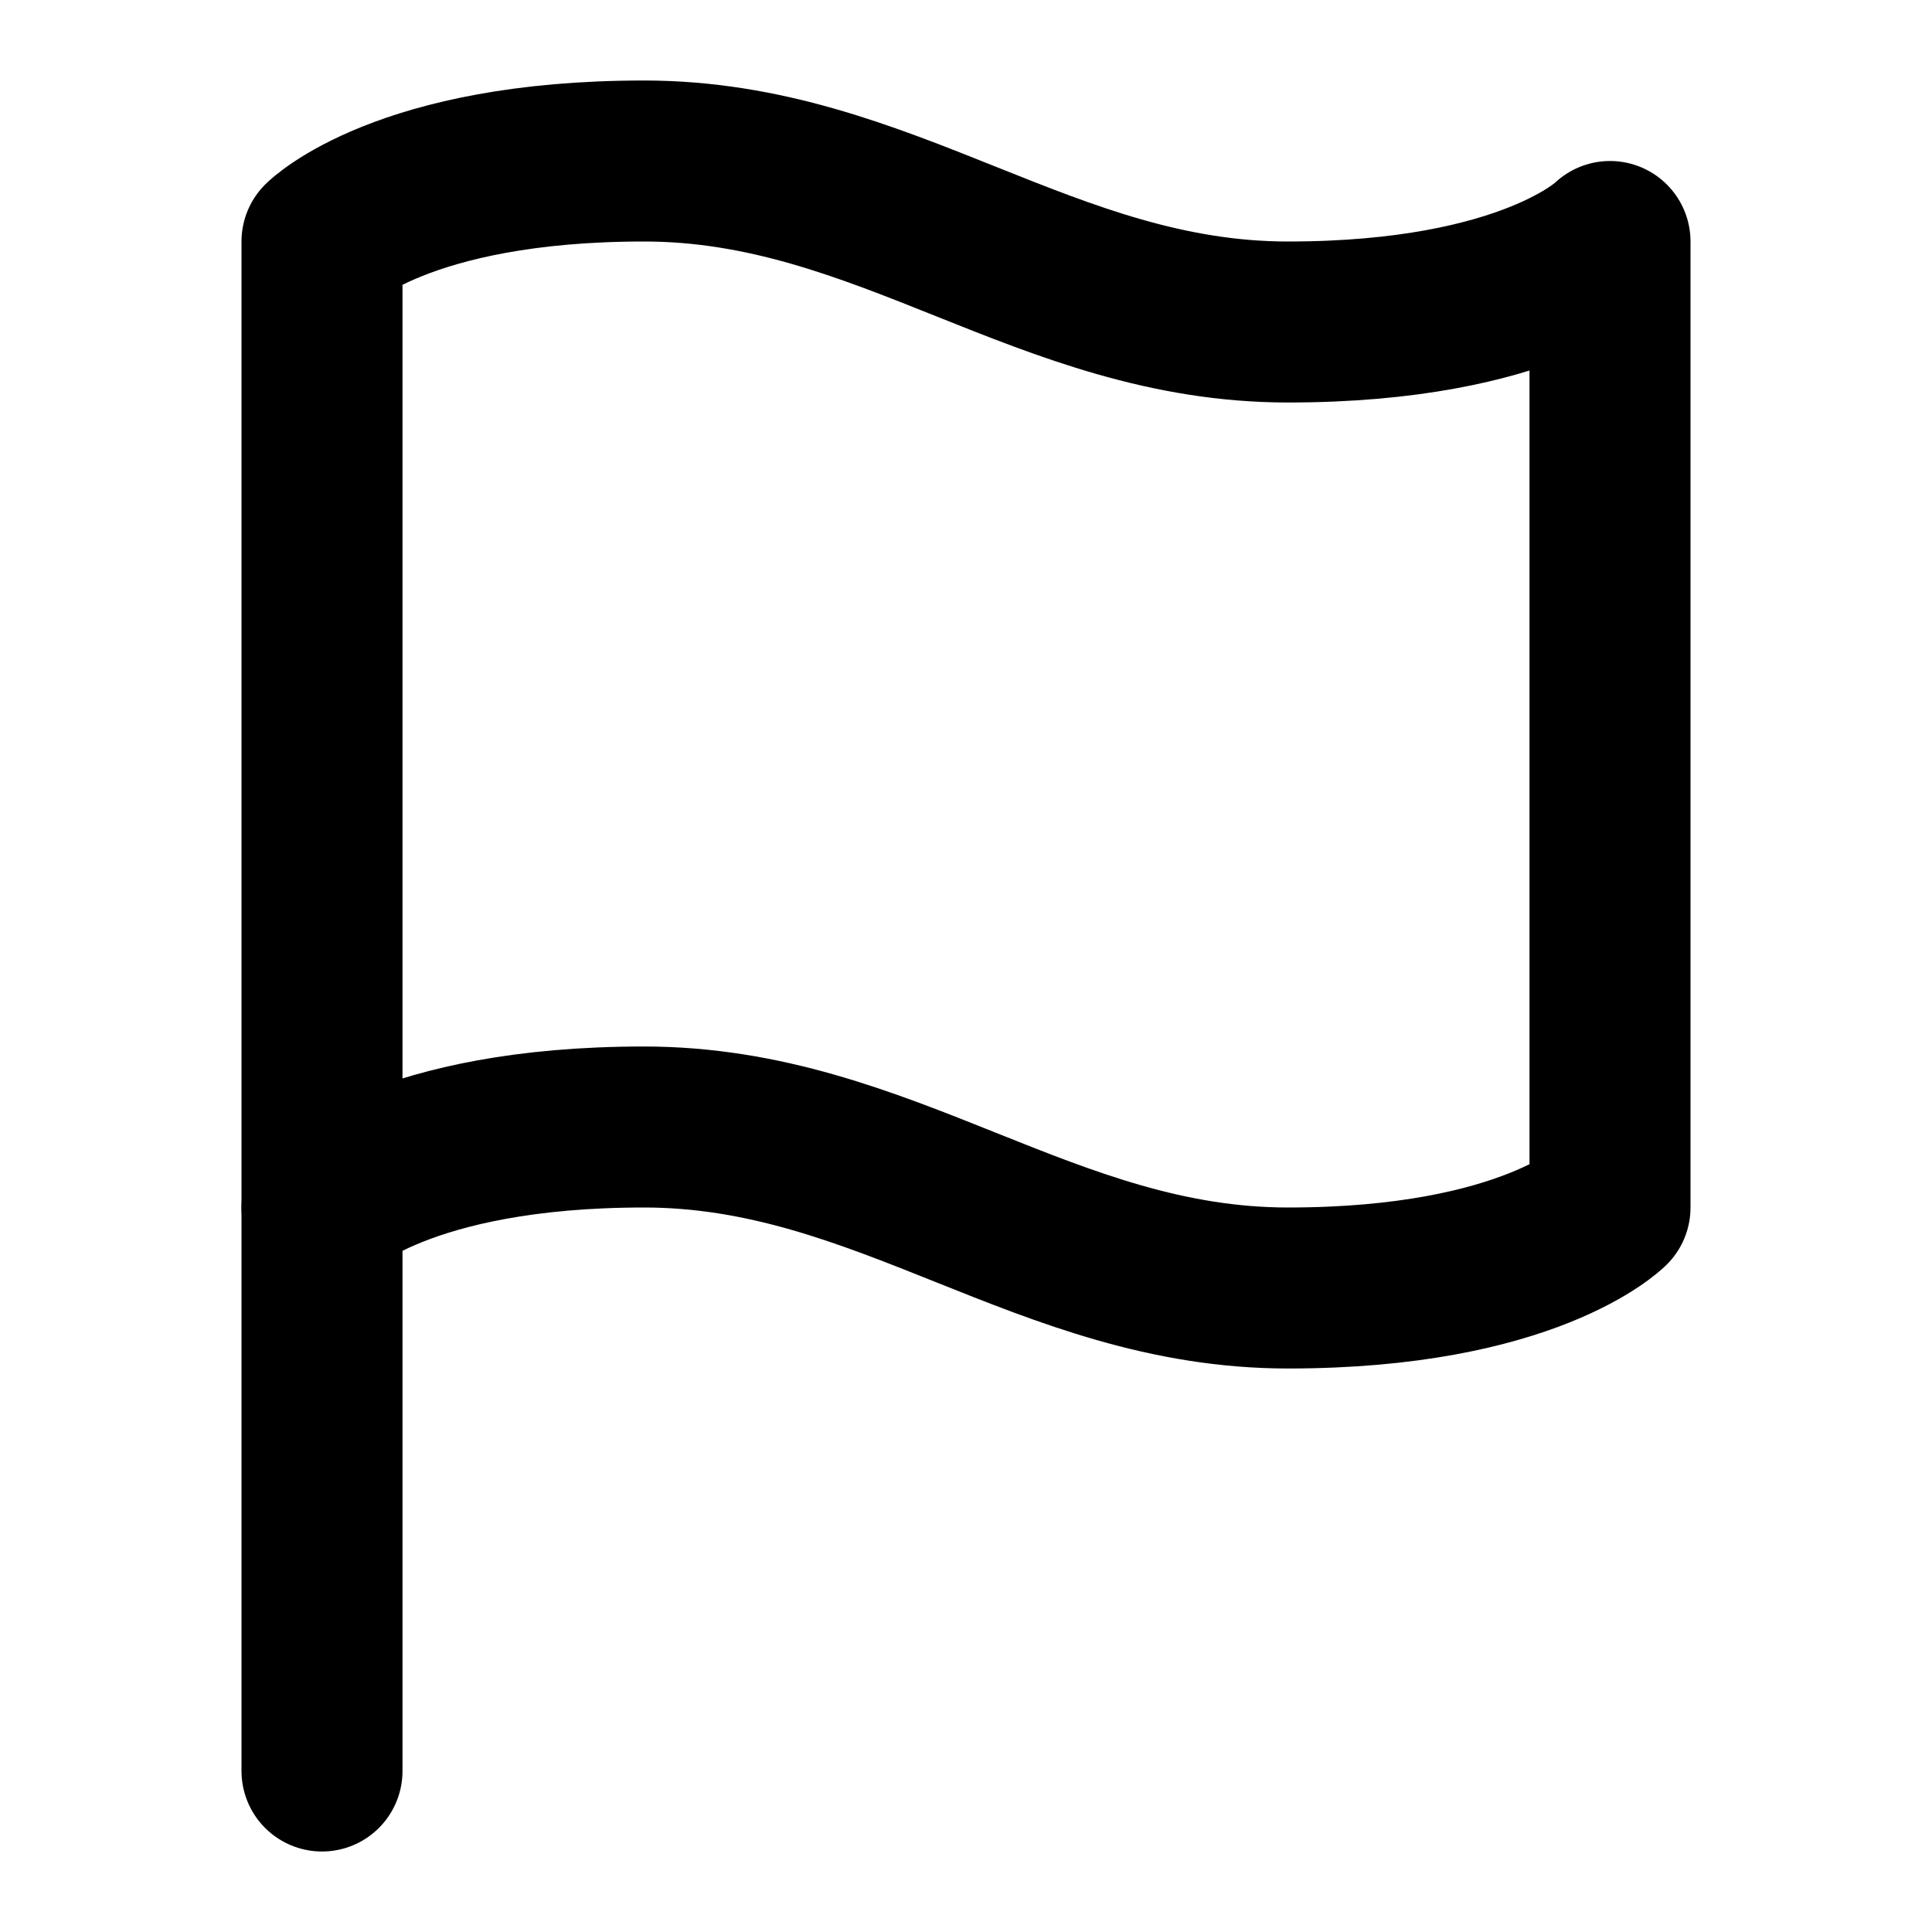
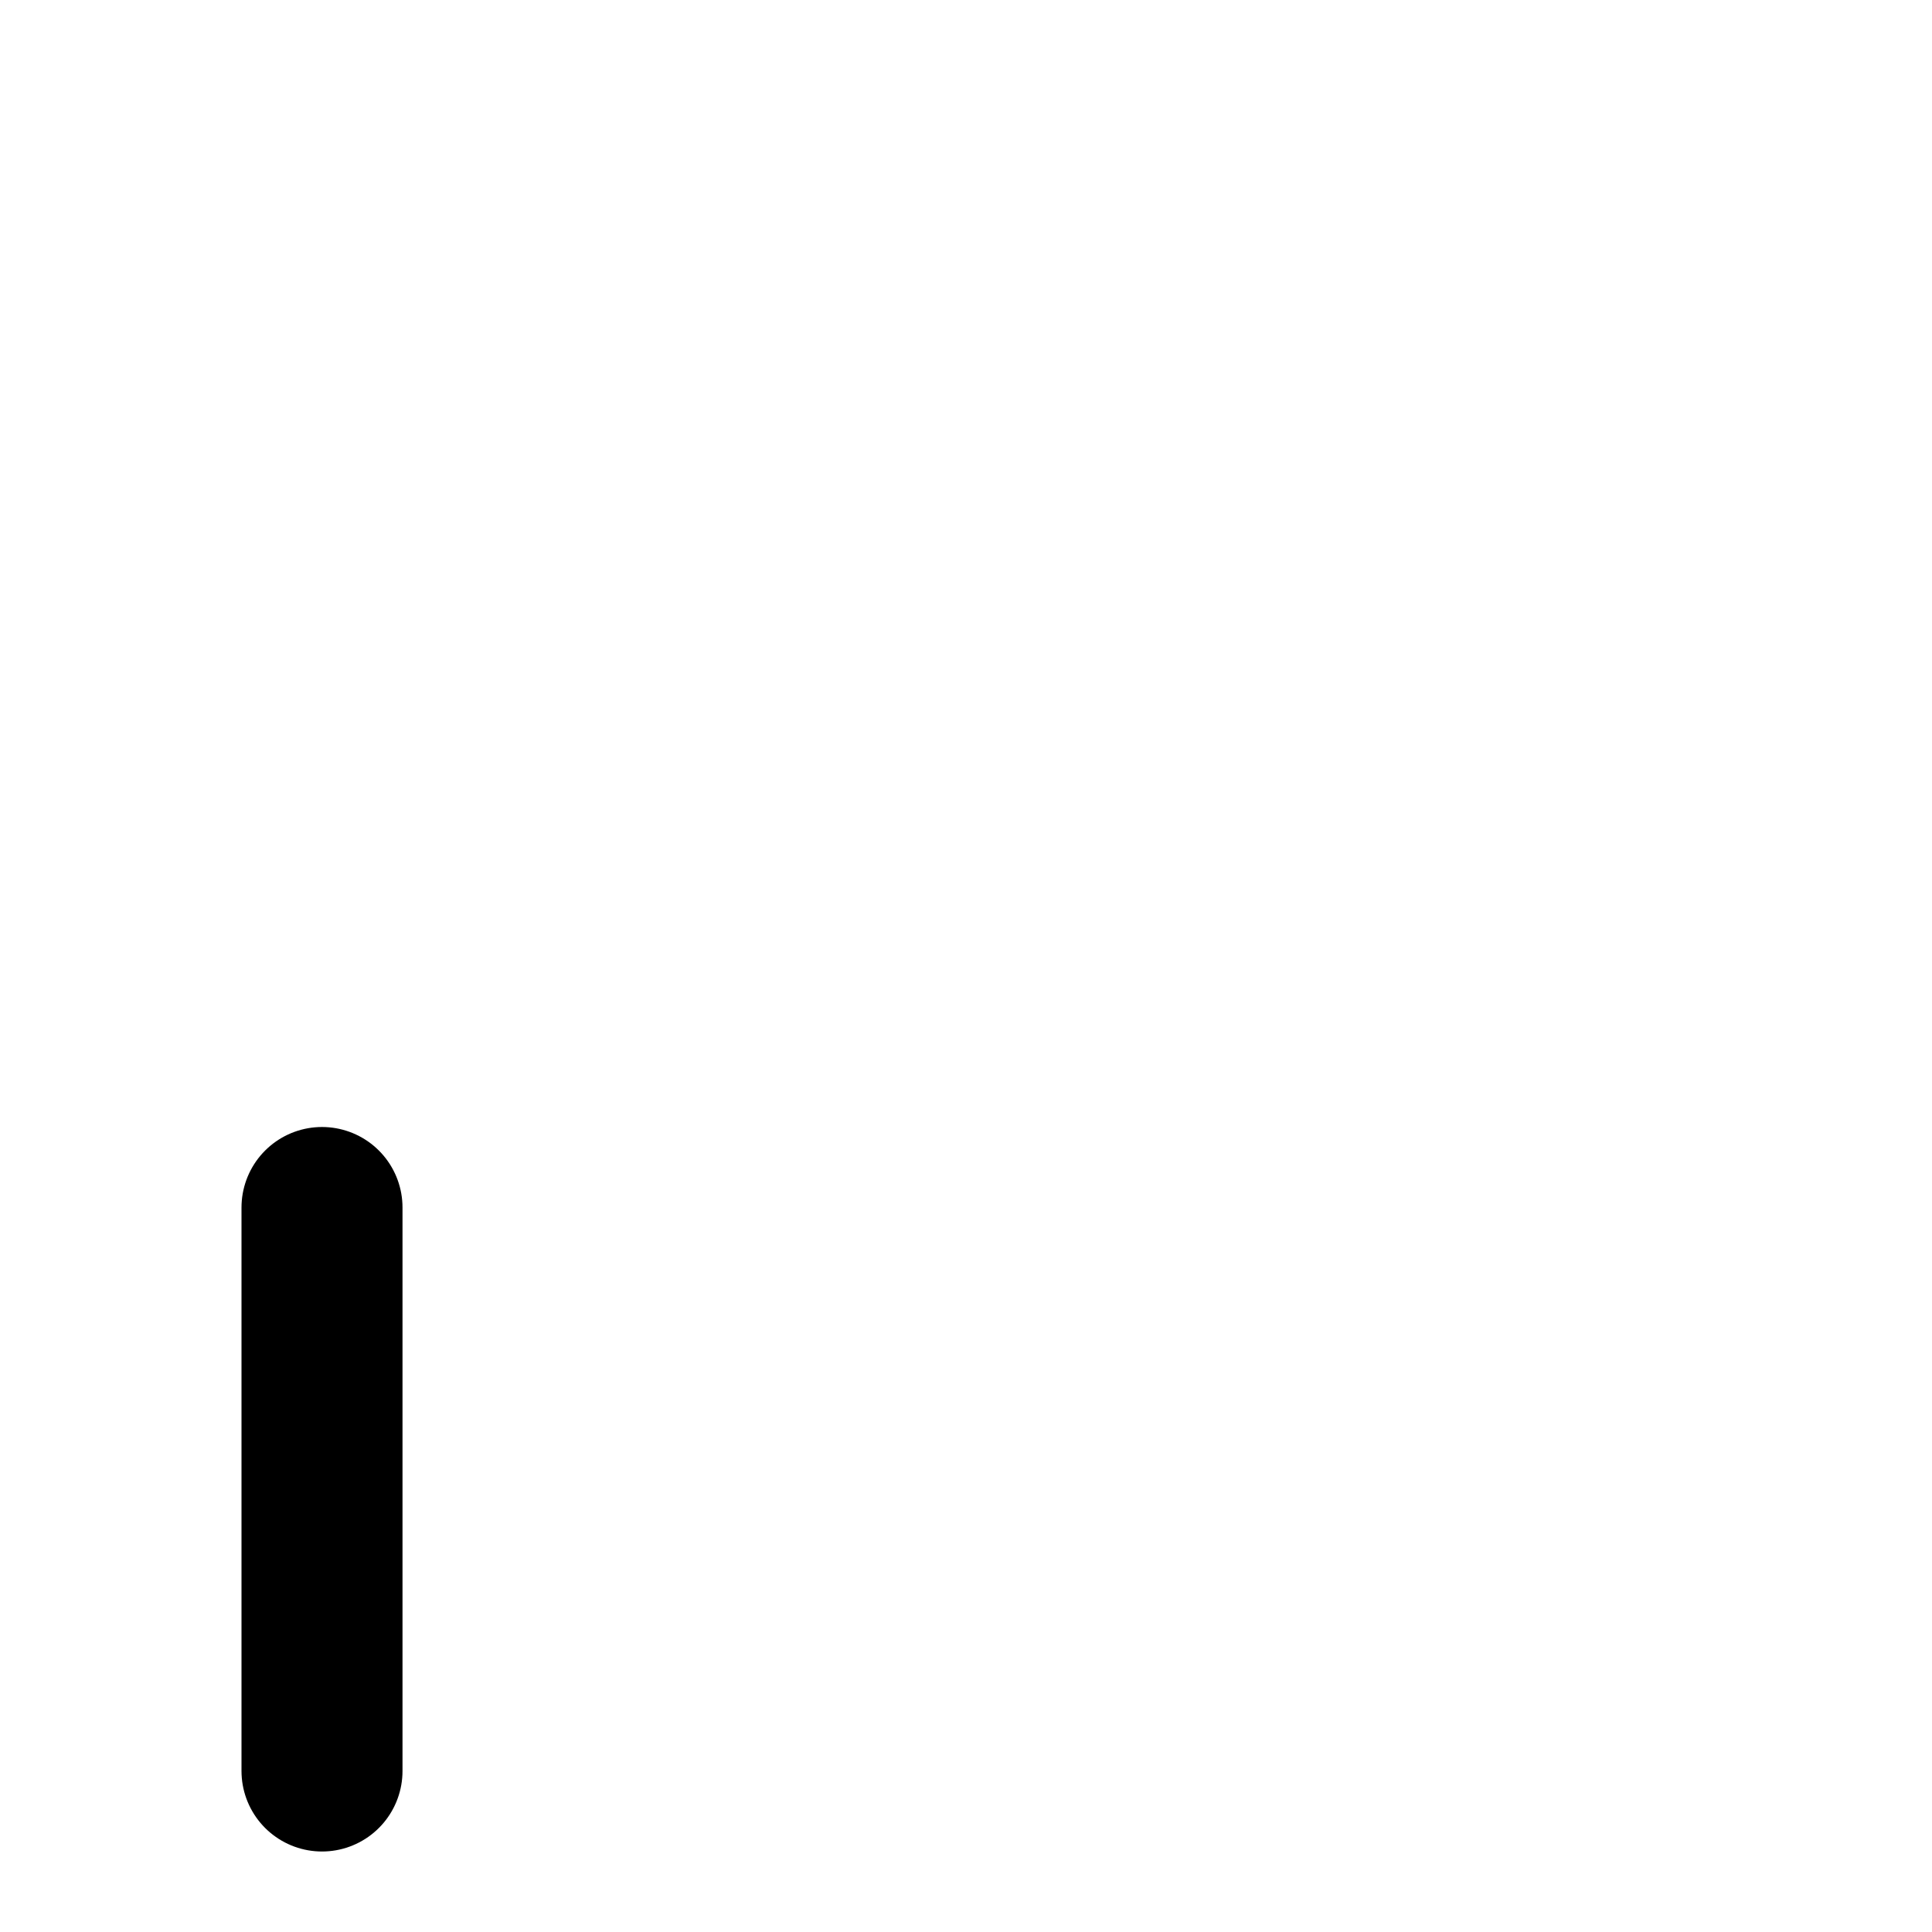
<svg xmlns="http://www.w3.org/2000/svg" width="62px" height="62px" fill="none" viewBox="0 0 24 24" stroke="currentColor" stroke-width="2" stroke-linecap="round" stroke-linejoin="round" class="feather feather-flag ">
-   <path d="M4 15s1-1 4-1 5 2 8 2 4-1 4-1V3s-1 1-4 1-5-2-8-2-4 1-4 1z" />
  <line x1="4" y1="22" x2="4" y2="15" />
</svg>